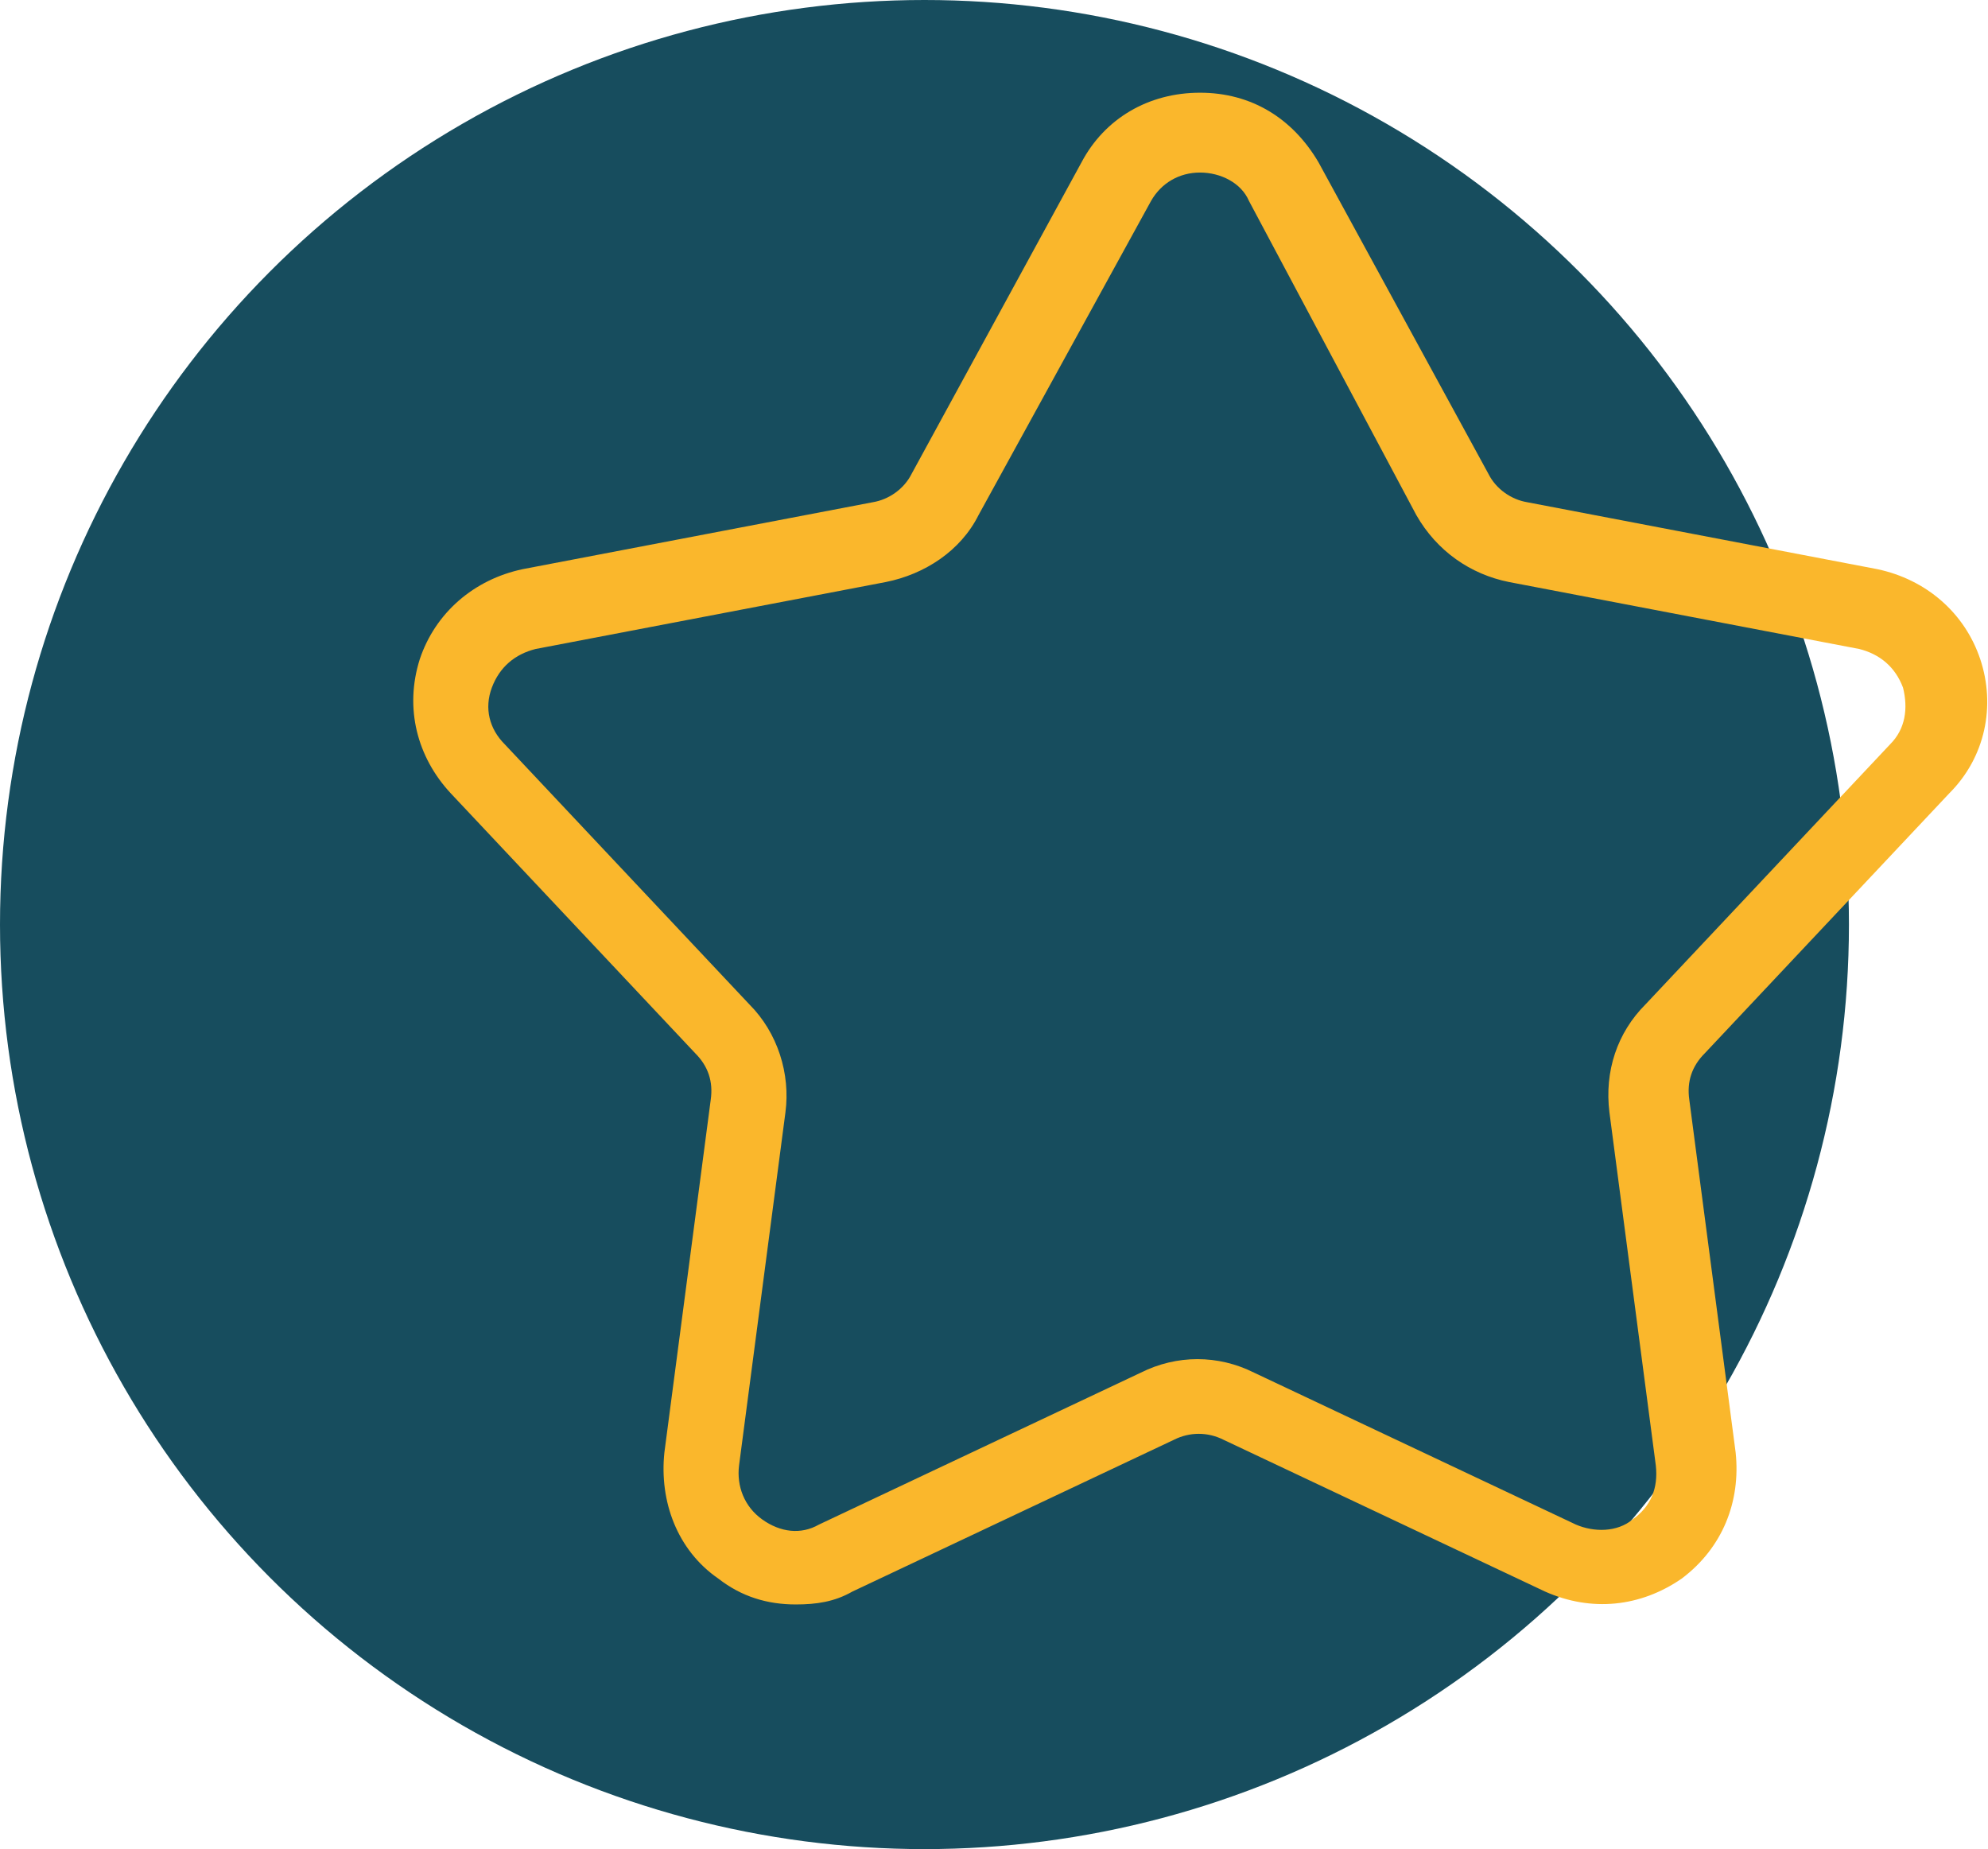
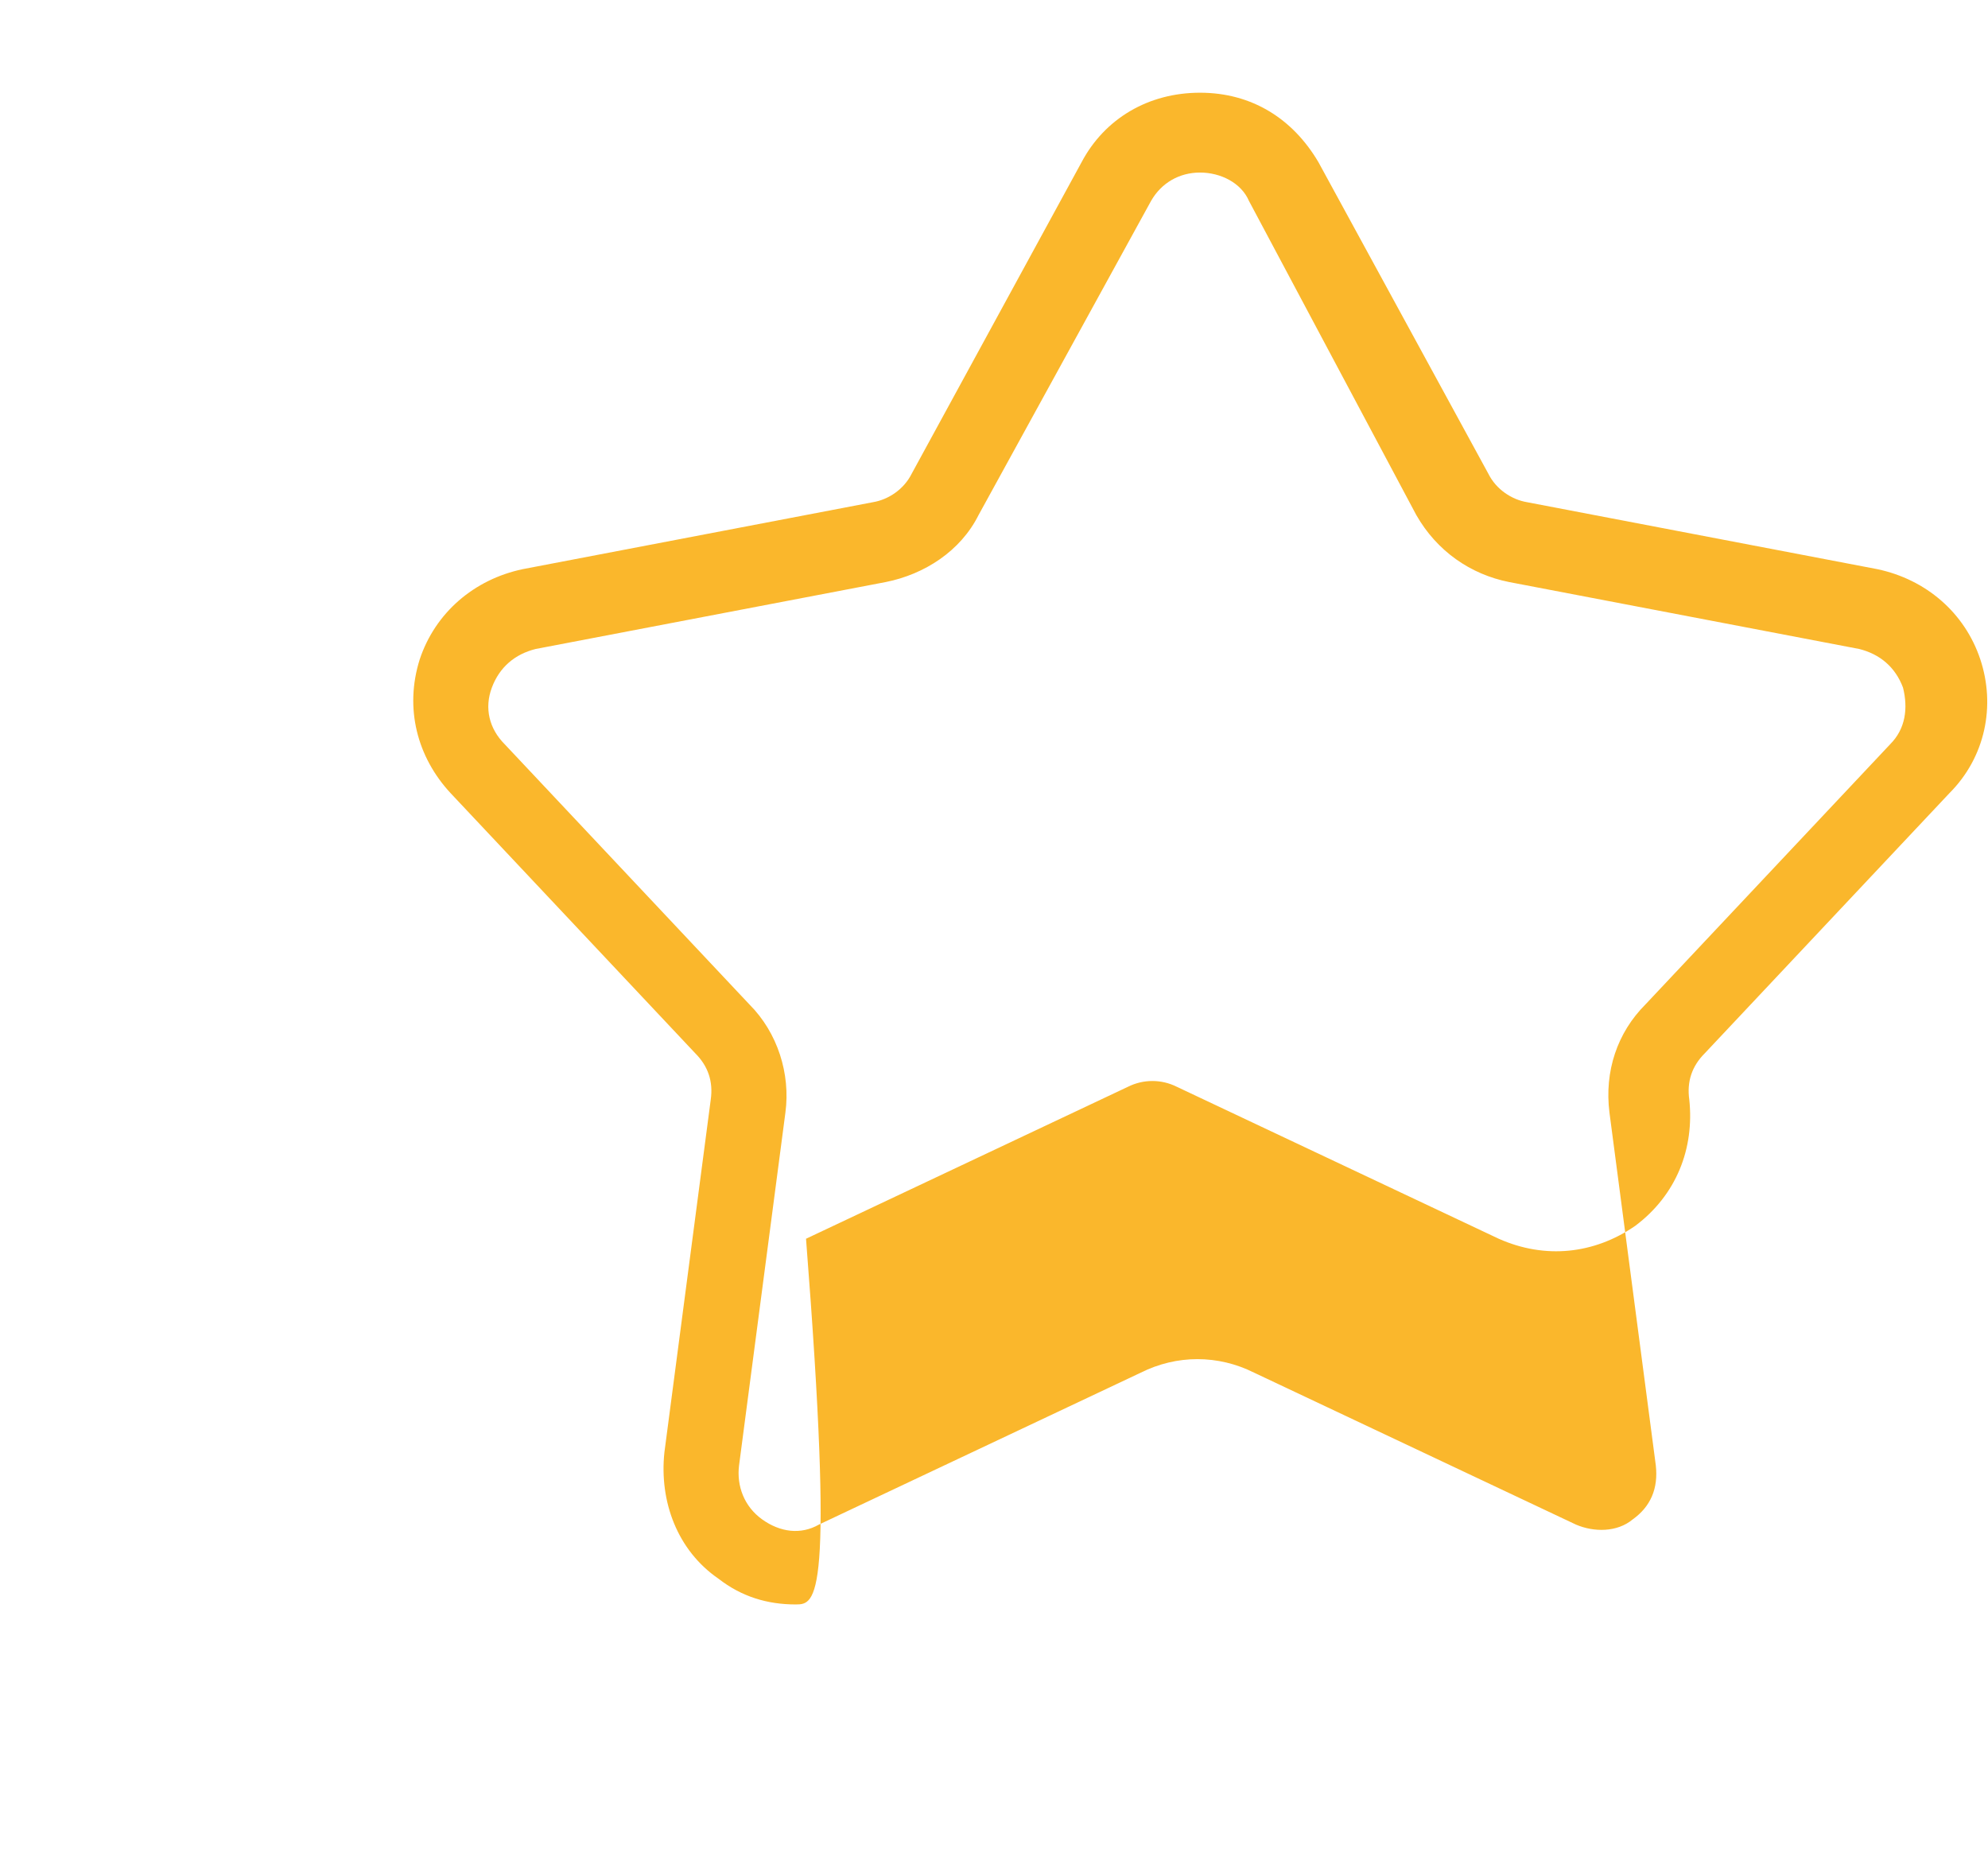
<svg xmlns="http://www.w3.org/2000/svg" version="1.1" id="Camada_1" x="0px" y="0px" viewBox="0 0 77.2 71.8" style="enable-background:new 0 0 77.2 71.8;" xml:space="preserve">
  <style type="text/css">
	.st0{fill:#174D5E;}
	.st1{fill:#FAB72C;}
</style>
  <g>
    <g>
      <g>
-         <circle class="st0" cx="35.9" cy="35.9" r="35.9" />
-       </g>
+         </g>
    </g>
    <g>
-       <path class="st1" d="M30.9,62.3c-1.1,0-2.1-0.3-3-1c-1.6-1.1-2.3-3-2.1-4.9l1.8-13.7c0.1-0.7-0.1-1.3-0.6-1.8l-9.5-10.1    c-1.3-1.4-1.8-3.3-1.2-5.2c0.6-1.8,2.1-3.1,4-3.5l13.6-2.6c0.6-0.1,1.2-0.5,1.5-1.1l6.6-12.1c0.9-1.7,2.6-2.7,4.6-2.7    s3.6,1,4.6,2.7h0l6.6,12.1c0.3,0.6,0.9,1,1.5,1.1l13.6,2.6c1.9,0.4,3.4,1.7,4,3.5c0.6,1.8,0.2,3.8-1.2,5.2l-9.5,10.1    c-0.5,0.5-0.7,1.1-0.6,1.8l1.8,13.7c0.2,1.9-0.5,3.7-2.1,4.9c-1.6,1.1-3.5,1.3-5.3,0.5l-12.5-5.9c-0.6-0.3-1.3-0.3-1.9,0    l-12.5,5.9C32.4,62.2,31.7,62.3,30.9,62.3z M46.6,6.7c-0.8,0-1.5,0.4-1.9,1.1L38,20c-0.7,1.4-2.1,2.3-3.6,2.6l-13.6,2.6    c-0.8,0.2-1.4,0.7-1.7,1.5s-0.1,1.6,0.5,2.2l9.5,10.1c1.1,1.1,1.6,2.7,1.4,4.2l-1.8,13.7c-0.1,0.8,0.2,1.6,0.9,2.1    c0.7,0.5,1.5,0.6,2.2,0.2l12.5-5.9c1.4-0.7,3-0.7,4.4,0l12.5,5.9c0.7,0.3,1.6,0.3,2.2-0.2c0.7-0.5,1-1.2,0.9-2.1l-1.8-13.7    c-0.2-1.6,0.3-3.1,1.4-4.2l9.5-10.1c0.6-0.6,0.7-1.4,0.5-2.2c-0.3-0.8-0.9-1.3-1.7-1.5l-13.6-2.6c-1.5-0.3-2.8-1.2-3.6-2.6    L48.5,7.8c0,0,0,0,0,0C48.2,7.1,47.4,6.7,46.6,6.7z" />
+       <path class="st1" d="M30.9,62.3c-1.1,0-2.1-0.3-3-1c-1.6-1.1-2.3-3-2.1-4.9l1.8-13.7c0.1-0.7-0.1-1.3-0.6-1.8l-9.5-10.1    c-1.3-1.4-1.8-3.3-1.2-5.2c0.6-1.8,2.1-3.1,4-3.5l13.6-2.6c0.6-0.1,1.2-0.5,1.5-1.1l6.6-12.1c0.9-1.7,2.6-2.7,4.6-2.7    s3.6,1,4.6,2.7h0l6.6,12.1c0.3,0.6,0.9,1,1.5,1.1l13.6,2.6c1.9,0.4,3.4,1.7,4,3.5c0.6,1.8,0.2,3.8-1.2,5.2l-9.5,10.1    c-0.5,0.5-0.7,1.1-0.6,1.8c0.2,1.9-0.5,3.7-2.1,4.9c-1.6,1.1-3.5,1.3-5.3,0.5l-12.5-5.9c-0.6-0.3-1.3-0.3-1.9,0    l-12.5,5.9C32.4,62.2,31.7,62.3,30.9,62.3z M46.6,6.7c-0.8,0-1.5,0.4-1.9,1.1L38,20c-0.7,1.4-2.1,2.3-3.6,2.6l-13.6,2.6    c-0.8,0.2-1.4,0.7-1.7,1.5s-0.1,1.6,0.5,2.2l9.5,10.1c1.1,1.1,1.6,2.7,1.4,4.2l-1.8,13.7c-0.1,0.8,0.2,1.6,0.9,2.1    c0.7,0.5,1.5,0.6,2.2,0.2l12.5-5.9c1.4-0.7,3-0.7,4.4,0l12.5,5.9c0.7,0.3,1.6,0.3,2.2-0.2c0.7-0.5,1-1.2,0.9-2.1l-1.8-13.7    c-0.2-1.6,0.3-3.1,1.4-4.2l9.5-10.1c0.6-0.6,0.7-1.4,0.5-2.2c-0.3-0.8-0.9-1.3-1.7-1.5l-13.6-2.6c-1.5-0.3-2.8-1.2-3.6-2.6    L48.5,7.8c0,0,0,0,0,0C48.2,7.1,47.4,6.7,46.6,6.7z" />
    </g>
  </g>
</svg>